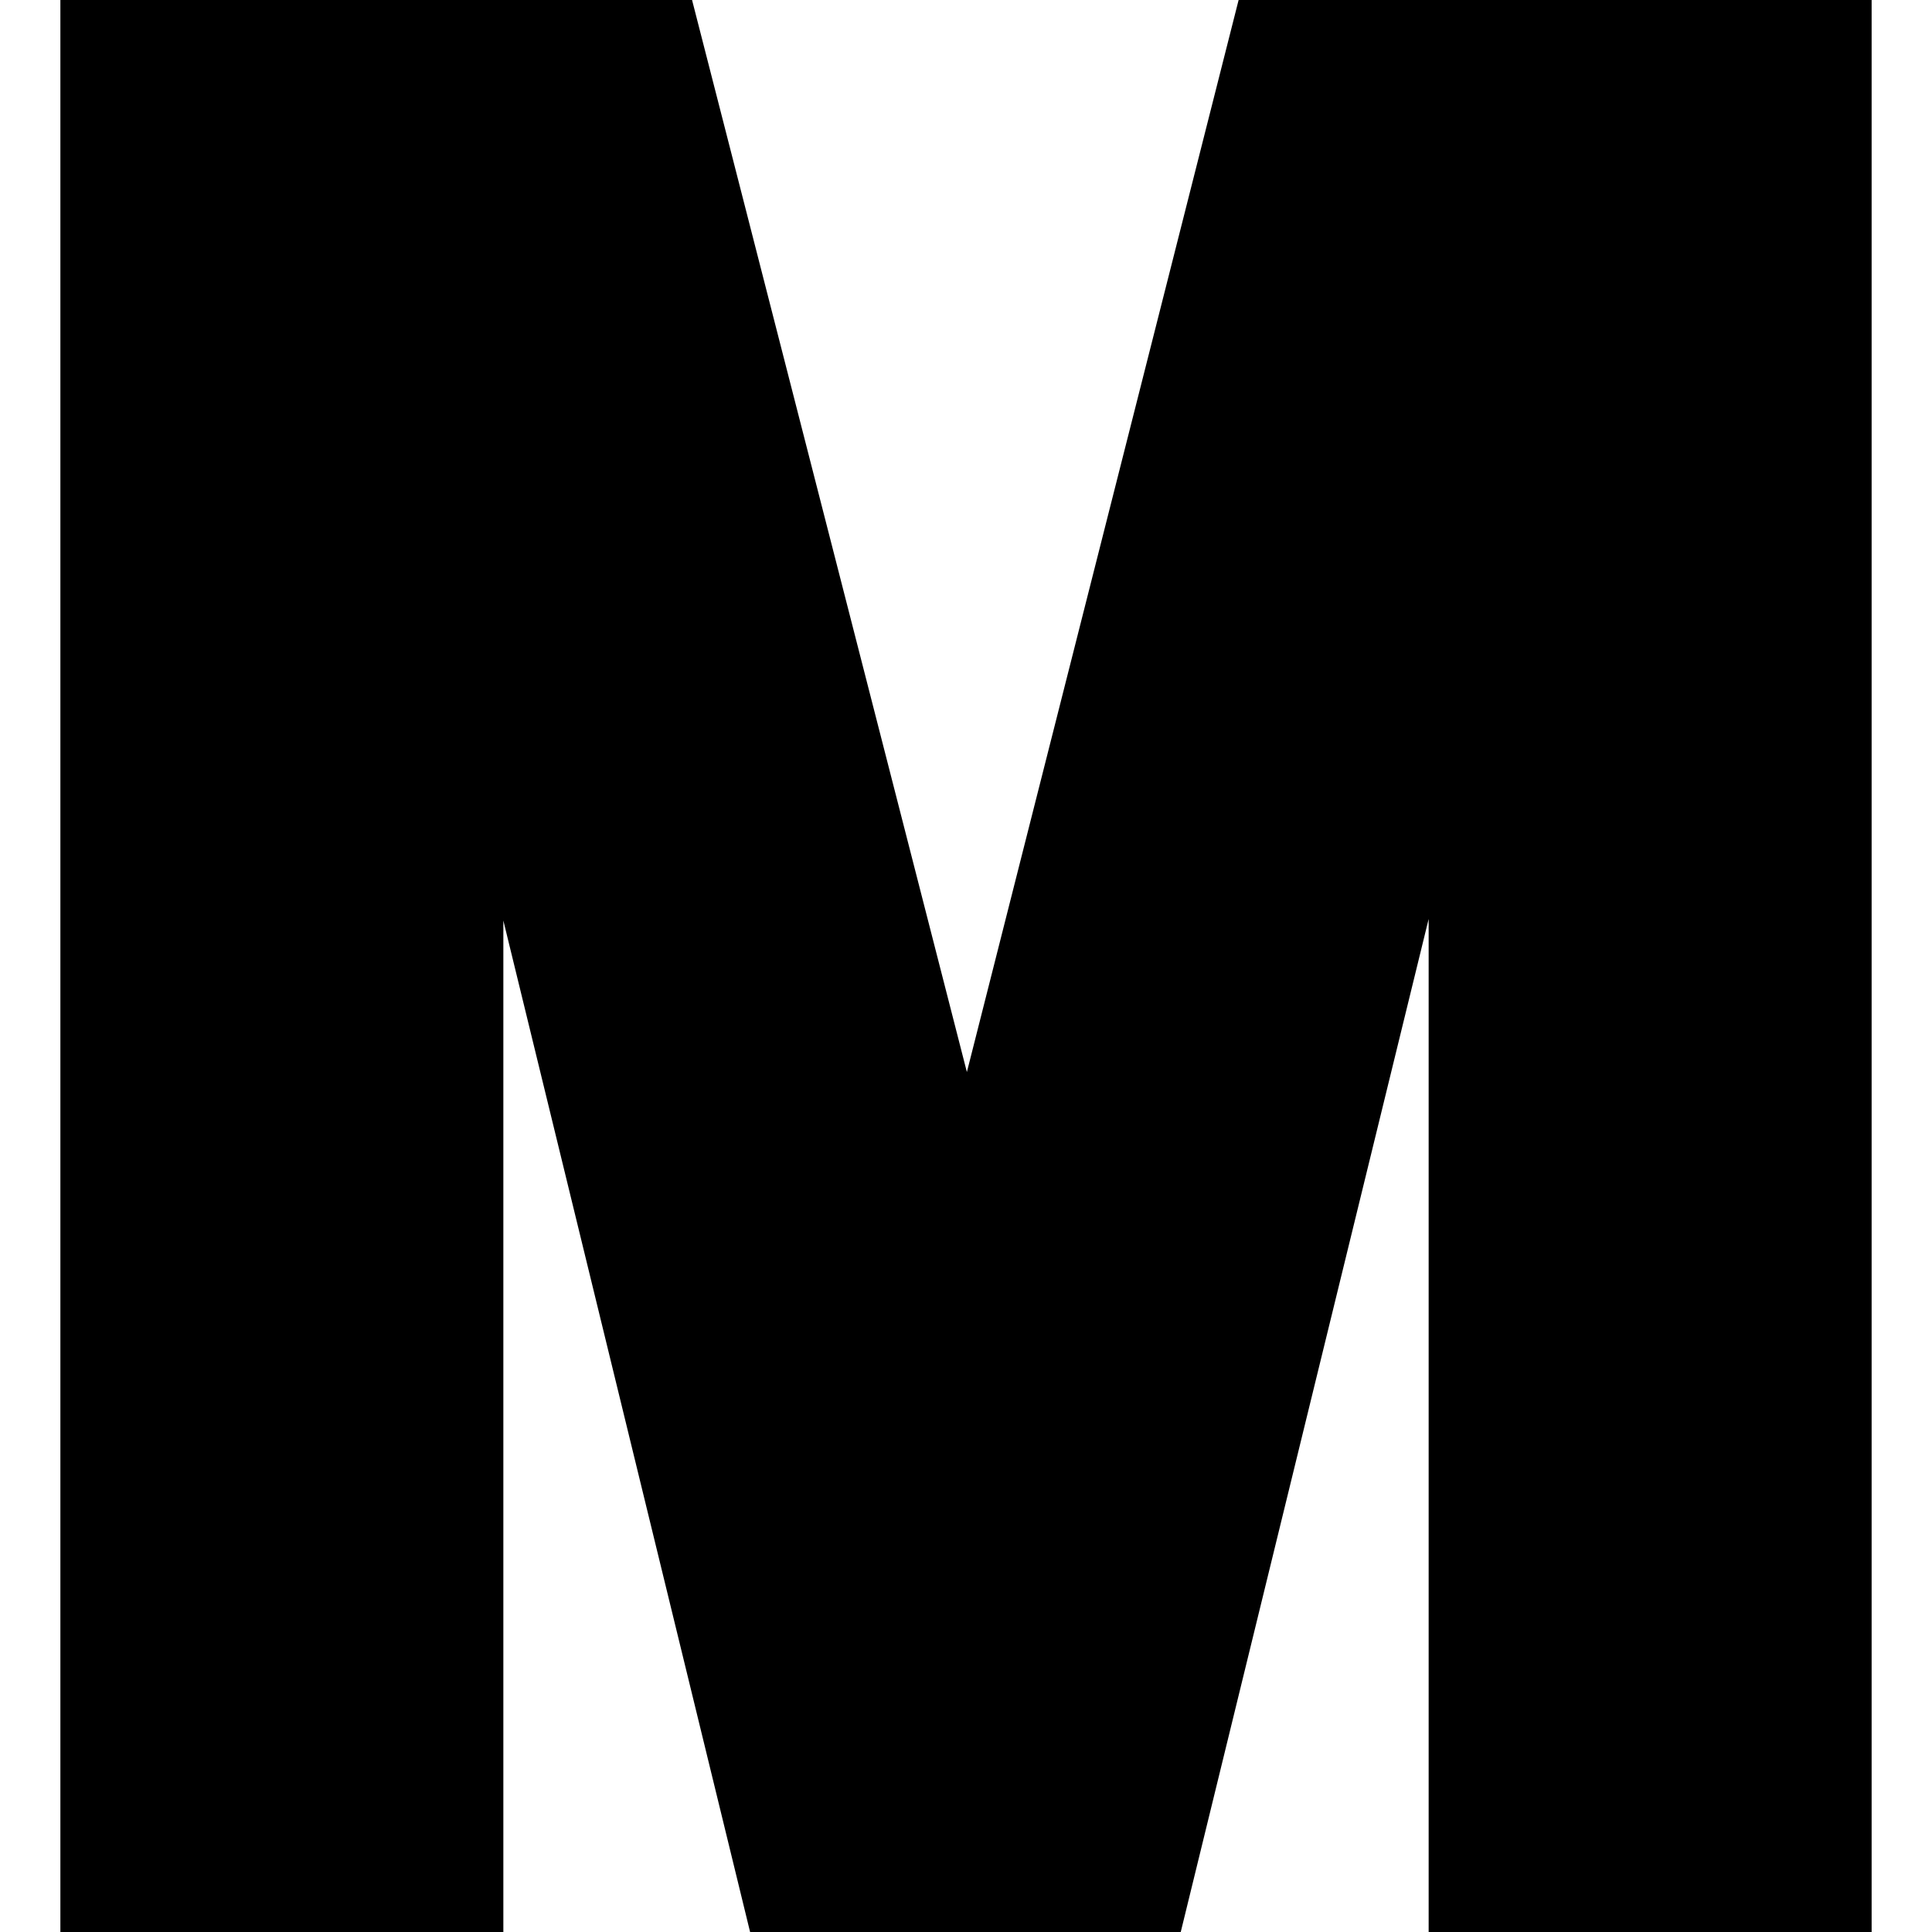
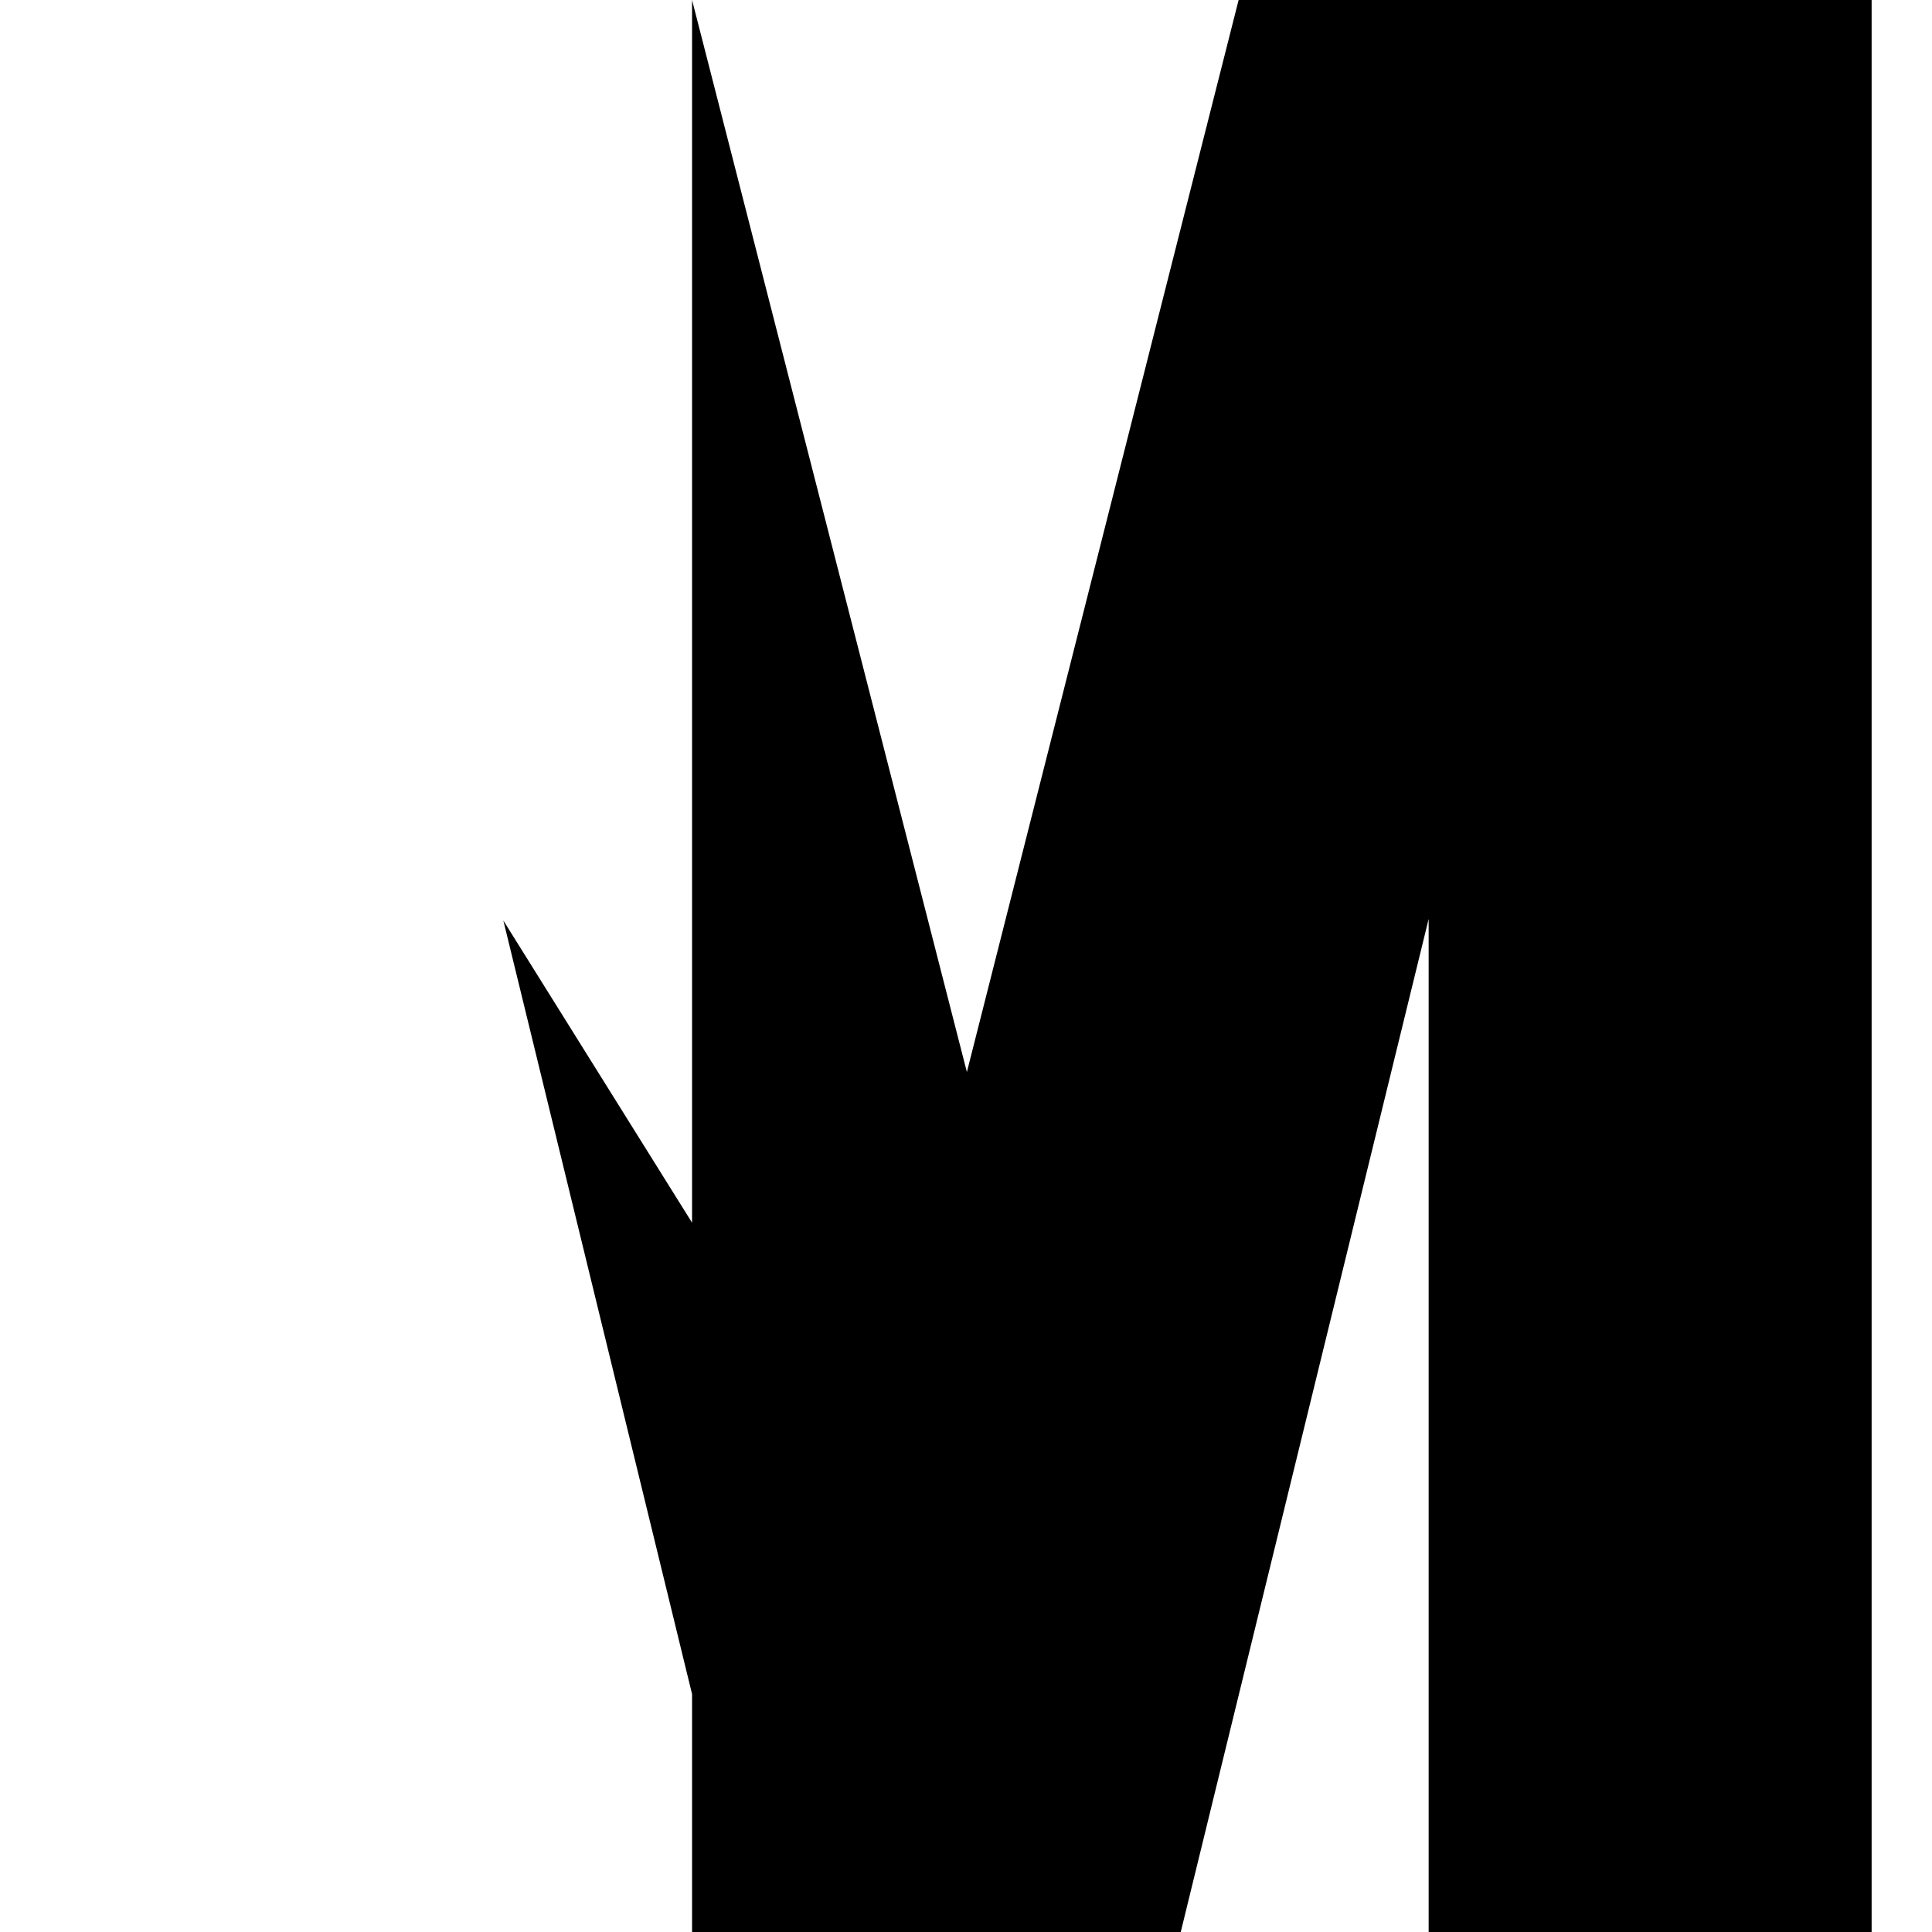
<svg xmlns="http://www.w3.org/2000/svg" id="Capa_1" viewBox="0 0 512 512">
  <g id="M">
-     <path d="m133.393 243.948 65.39 268.052h114.126l65.698-268.462v268.462h117.393v-512h-167.754l-72.012 284.1-72.832-284.1h-167.402v512h117.393z" />
+     <path d="m133.393 243.948 65.39 268.052h114.126l65.698-268.462v268.462h117.393v-512h-167.754l-72.012 284.1-72.832-284.1v512h117.393z" />
  </g>
</svg>